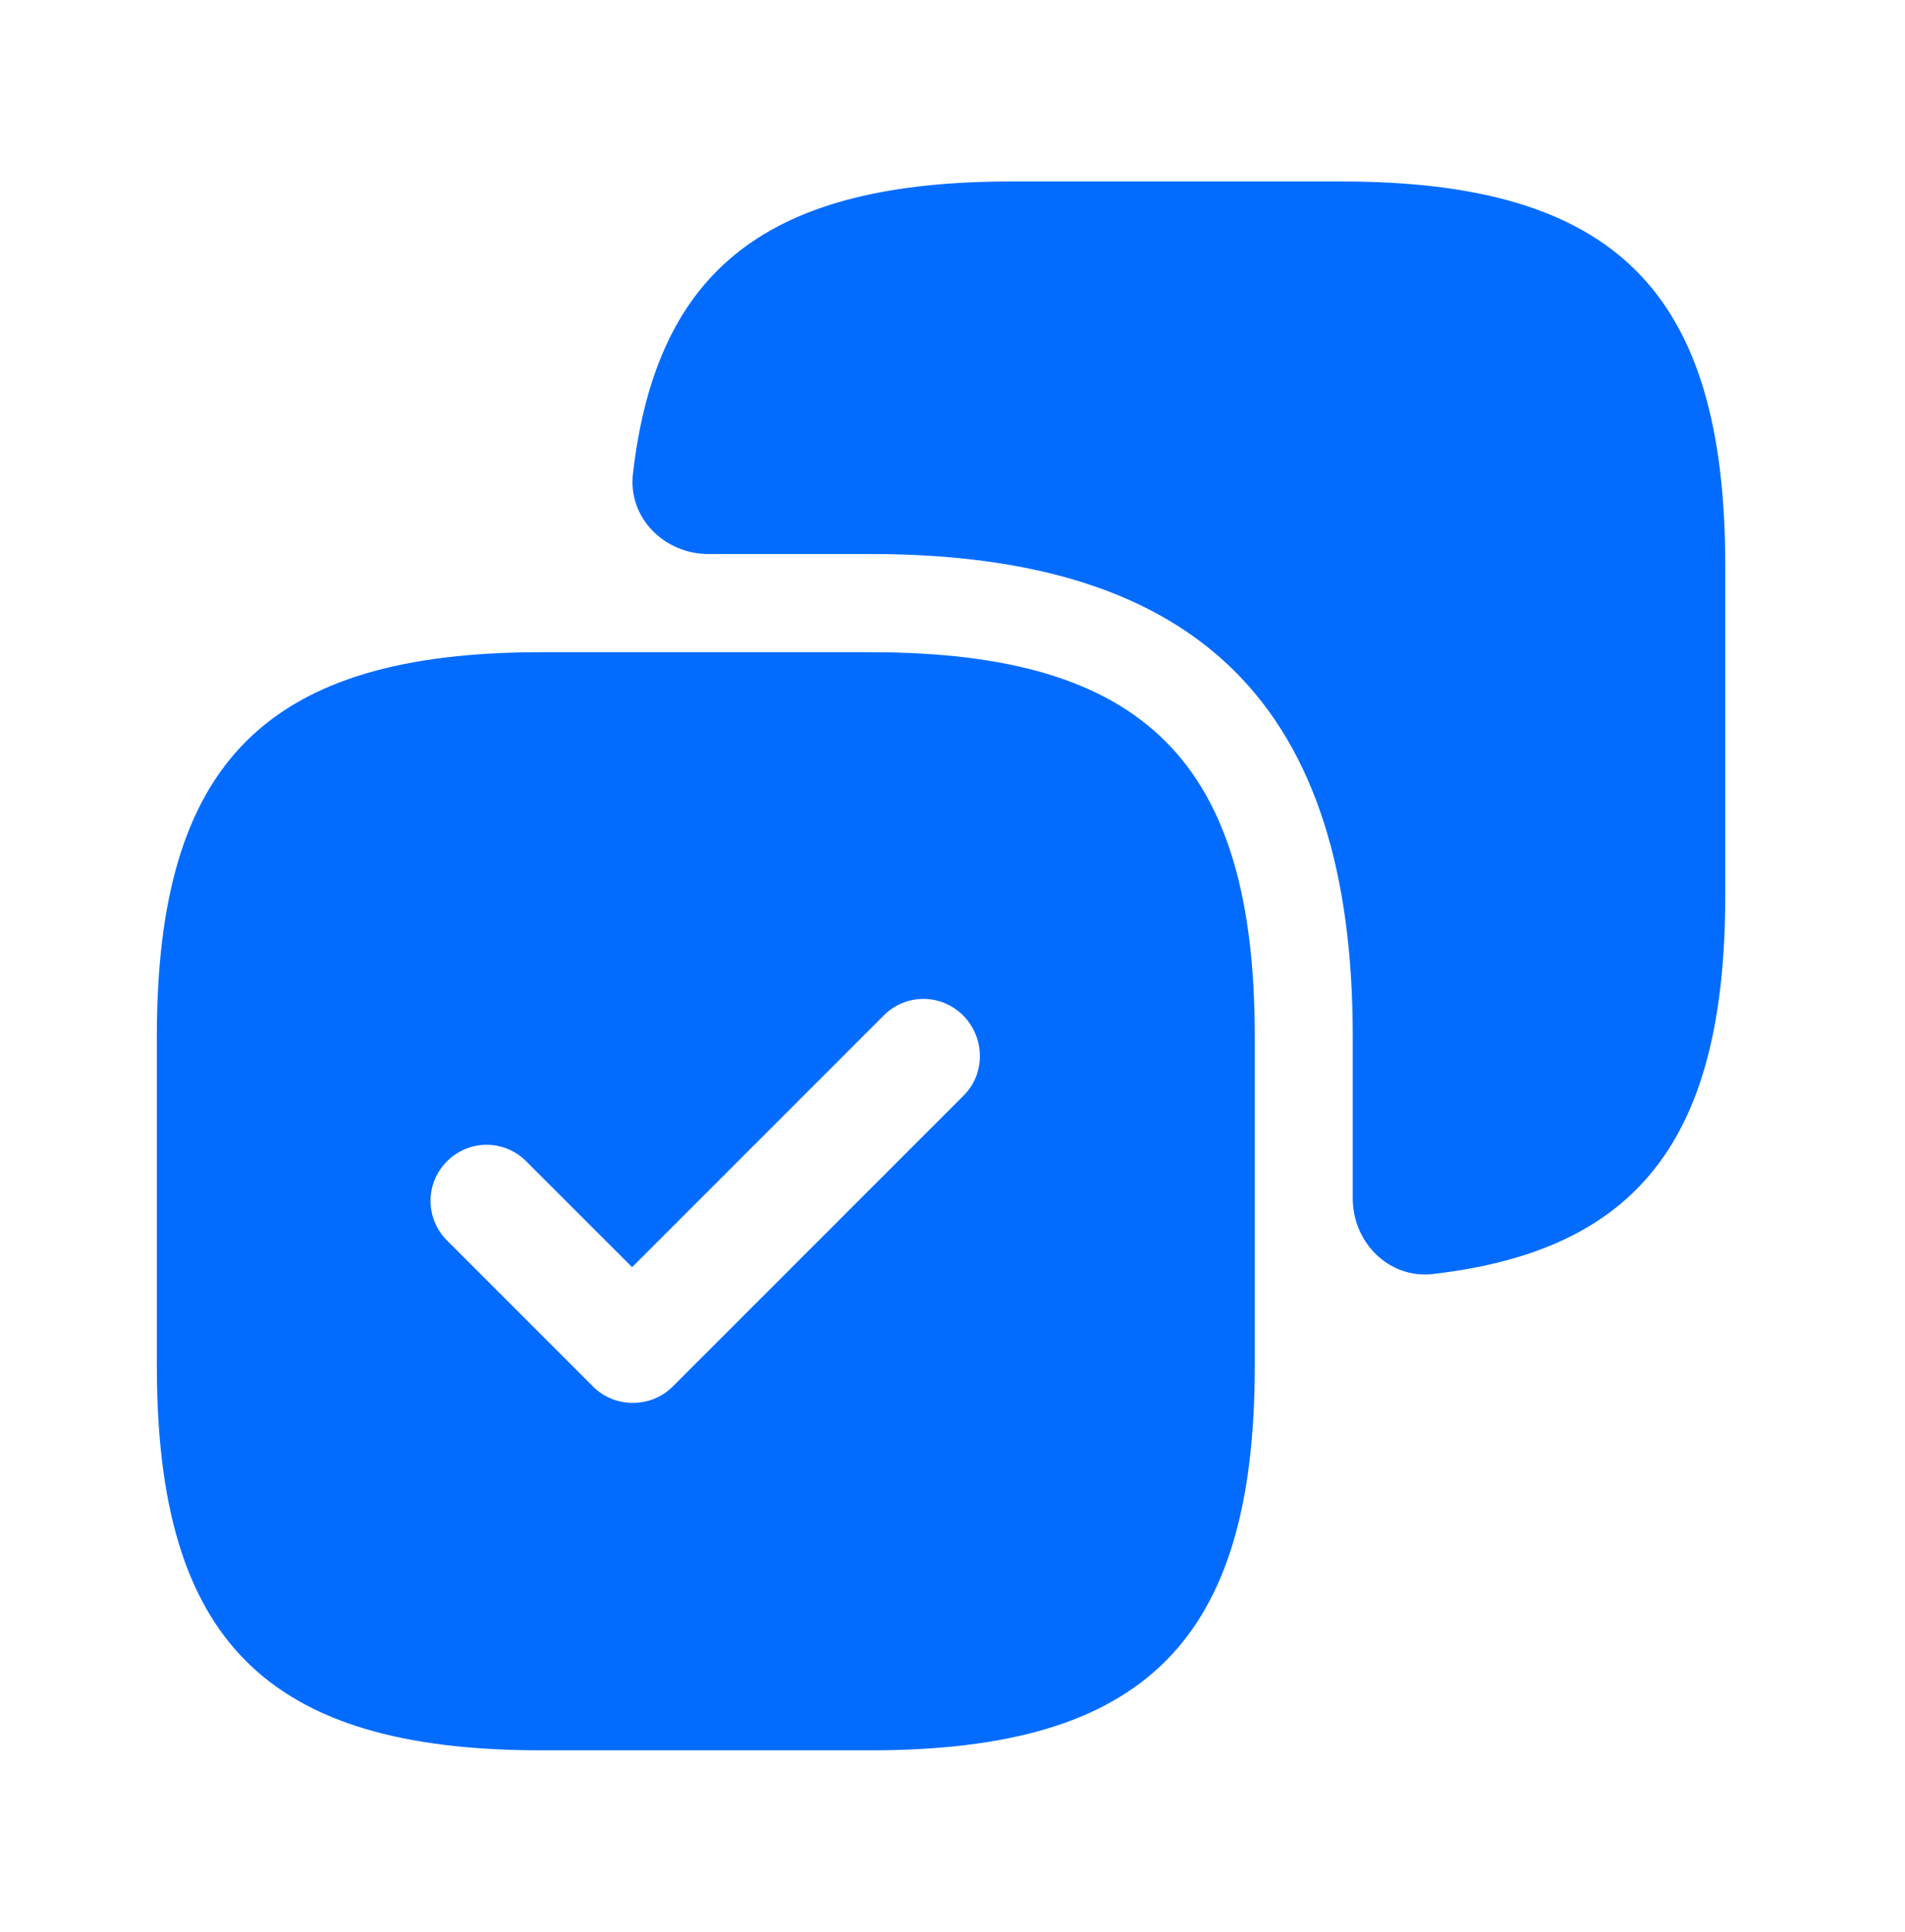
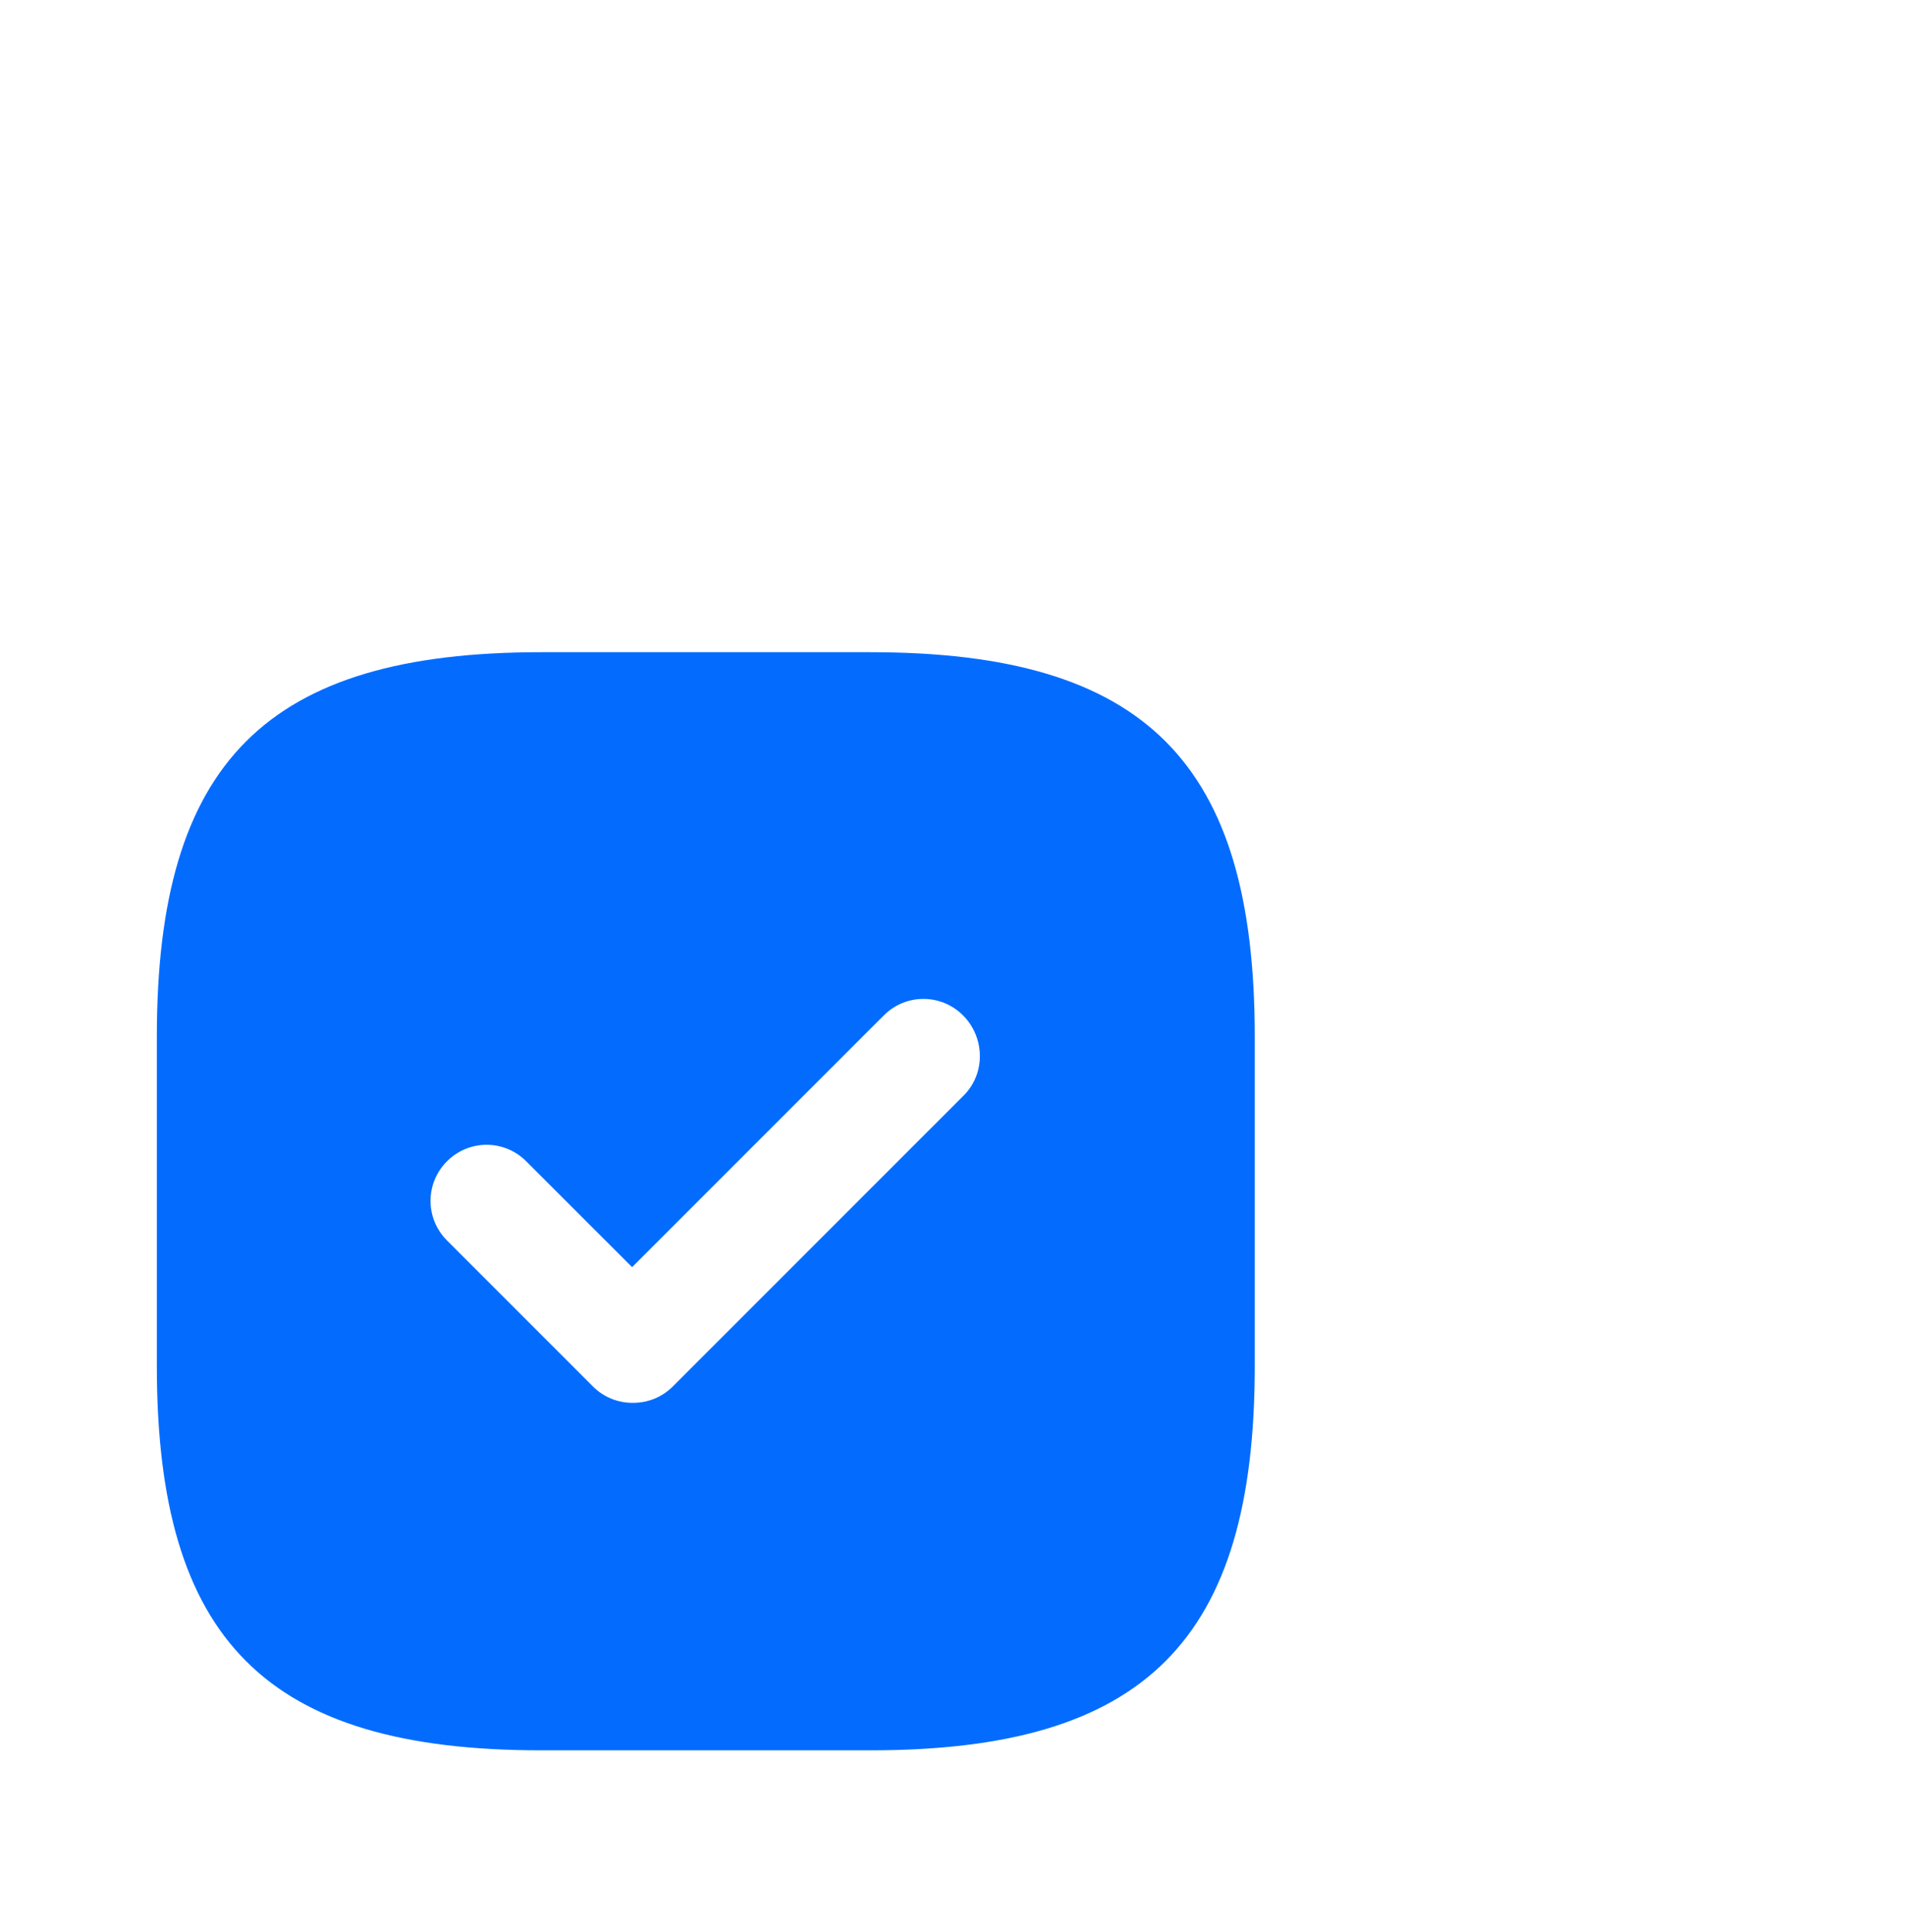
<svg xmlns="http://www.w3.org/2000/svg" width="72" height="73" viewBox="0 0 72 73" fill="none">
-   <path d="M50.683 6.857H38.234C29.11 6.857 24.823 10.09 23.922 17.904C23.73 19.563 25.105 20.936 26.776 20.936H32.899C45.348 20.936 51.128 26.716 51.128 39.165V45.288C51.128 46.959 52.501 48.334 54.161 48.143C61.974 47.241 65.207 42.954 65.207 33.83V21.381C65.207 11.007 61.057 6.857 50.683 6.857Z" fill="#036CFF" />
  <path d="M32.9 24.646H20.451C10.077 24.646 5.928 28.796 5.928 39.17V51.619C5.928 61.993 10.077 66.143 20.451 66.143H32.9C43.274 66.143 47.424 61.993 47.424 51.619V39.17C47.424 28.796 43.274 24.646 32.9 24.646ZM36.427 41.393L25.431 52.39C25.016 52.805 24.482 53.012 23.919 53.012C23.356 53.012 22.823 52.805 22.408 52.39L16.895 46.877C16.065 46.047 16.065 44.713 16.895 43.883C17.724 43.053 19.058 43.053 19.888 43.883L23.89 47.884L33.404 38.37C34.234 37.54 35.568 37.54 36.398 38.37C37.228 39.2 37.257 40.563 36.427 41.393Z" fill="#036CFF" />
</svg>